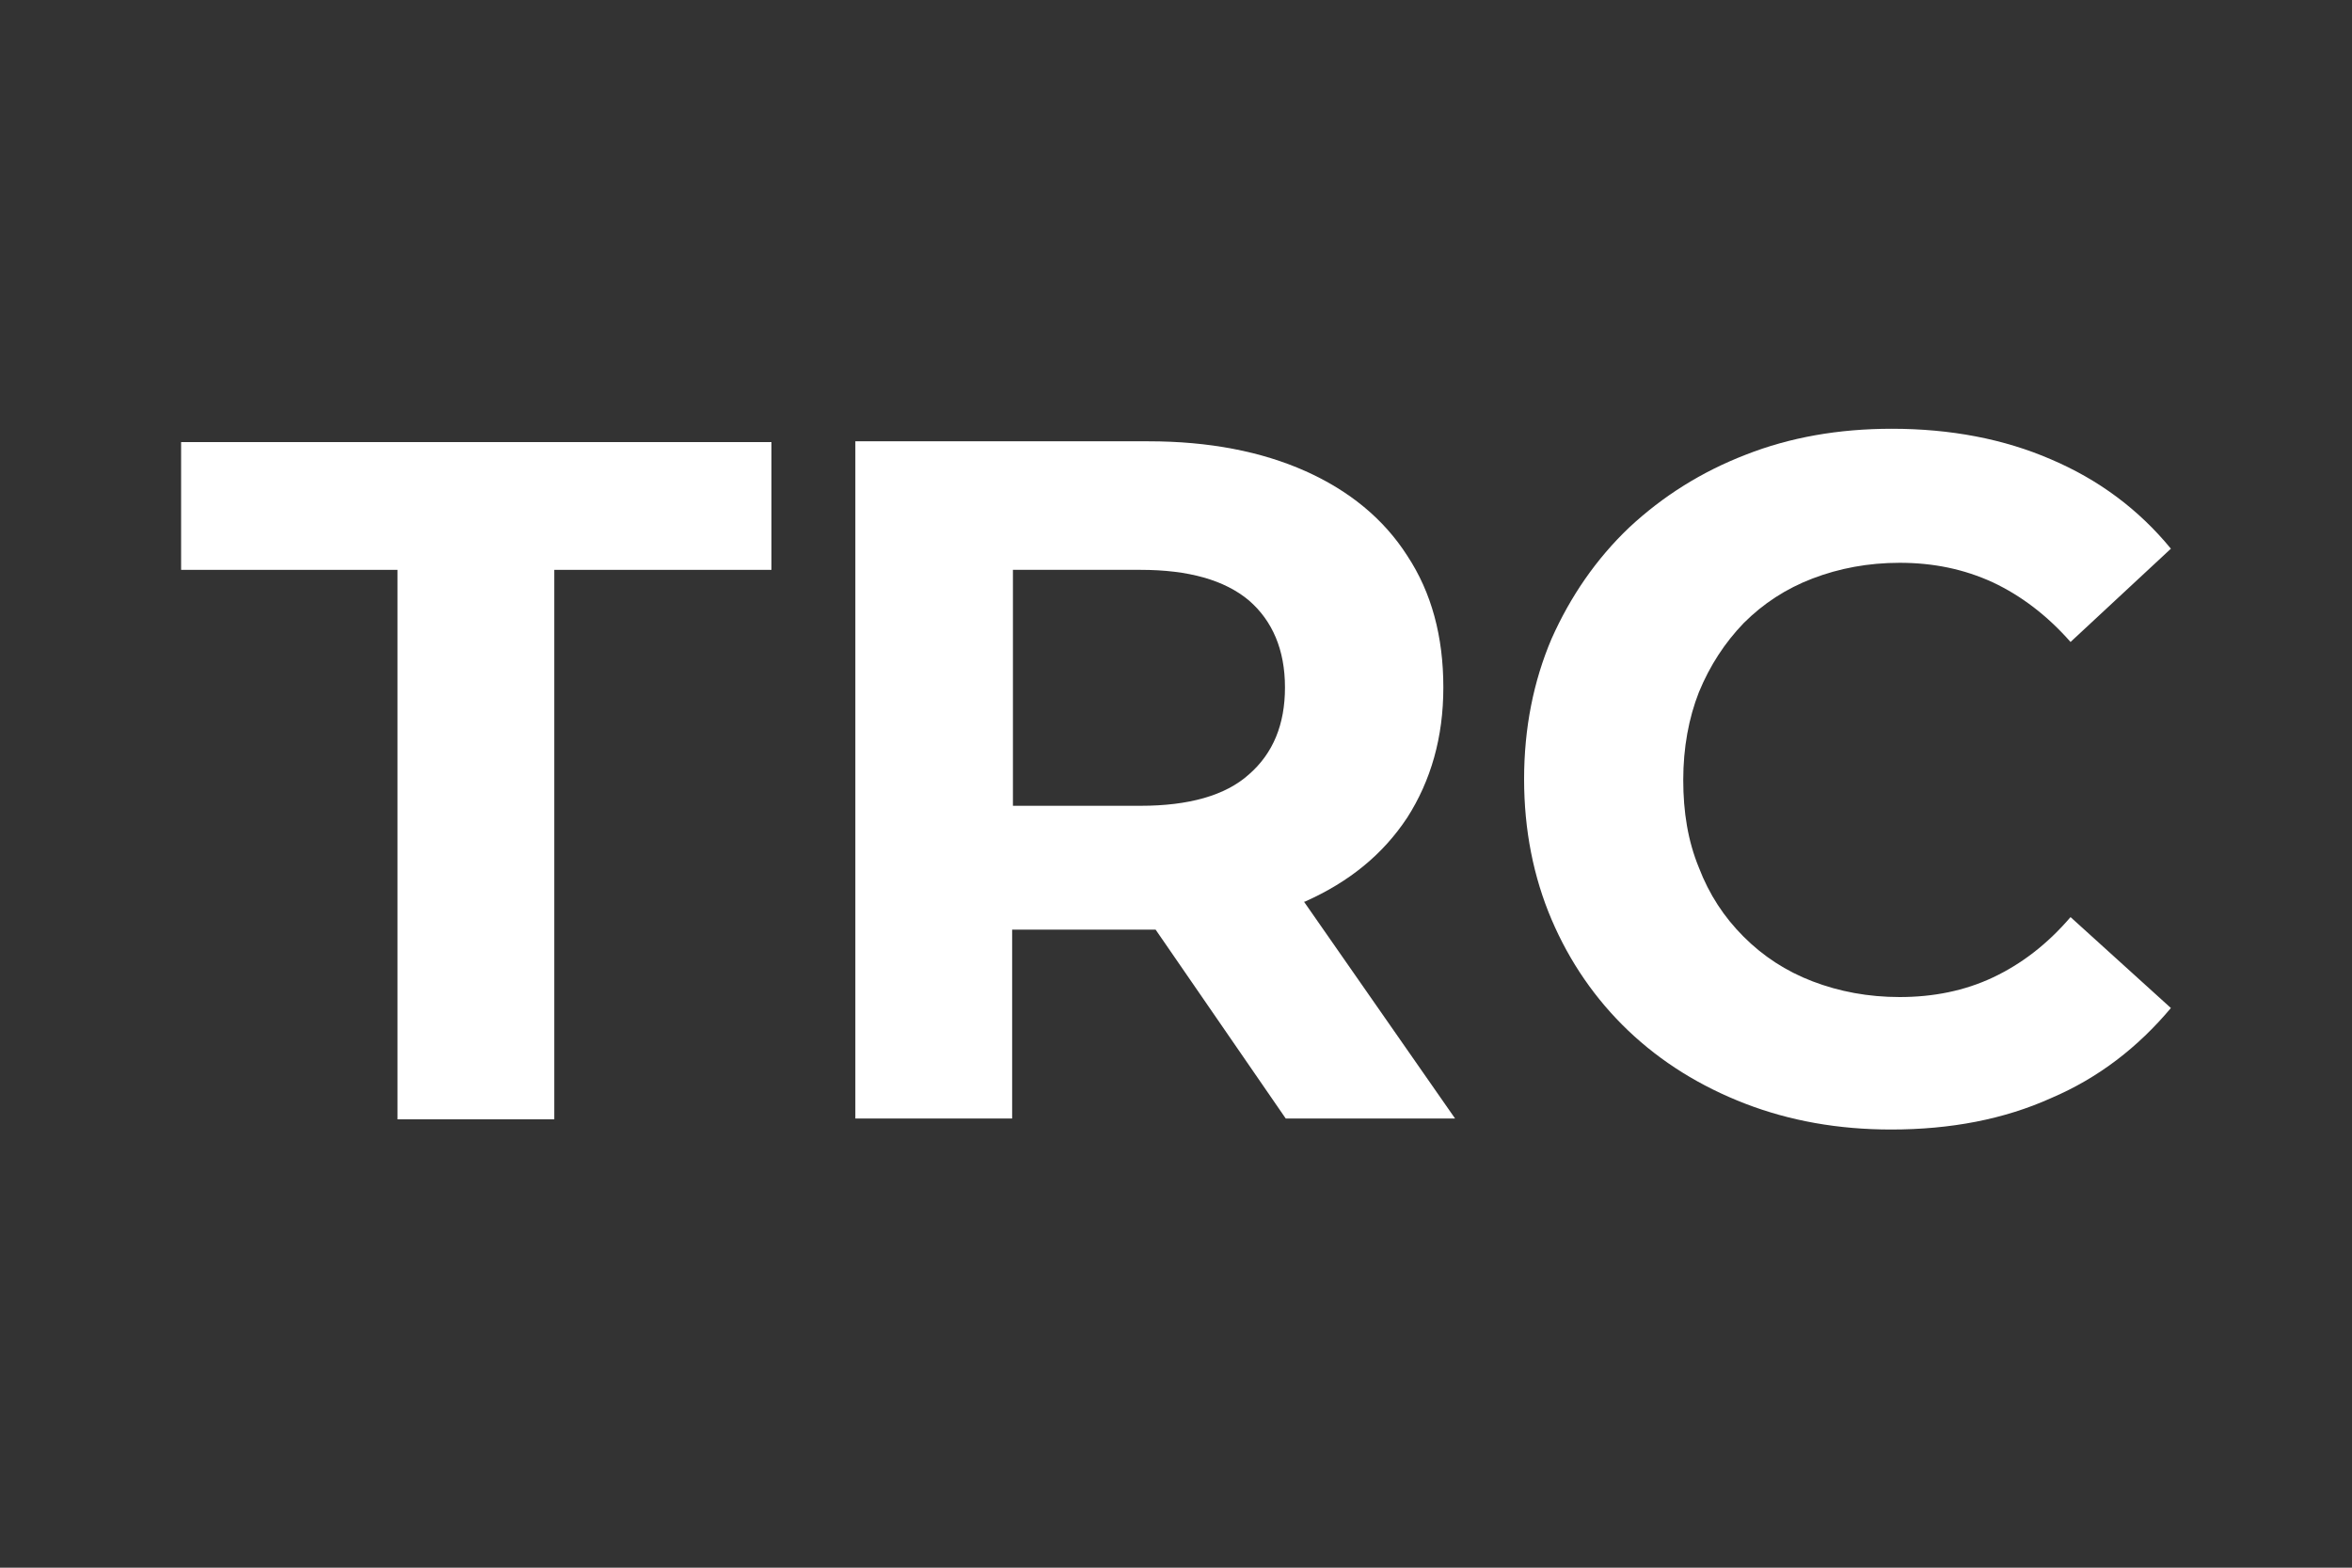
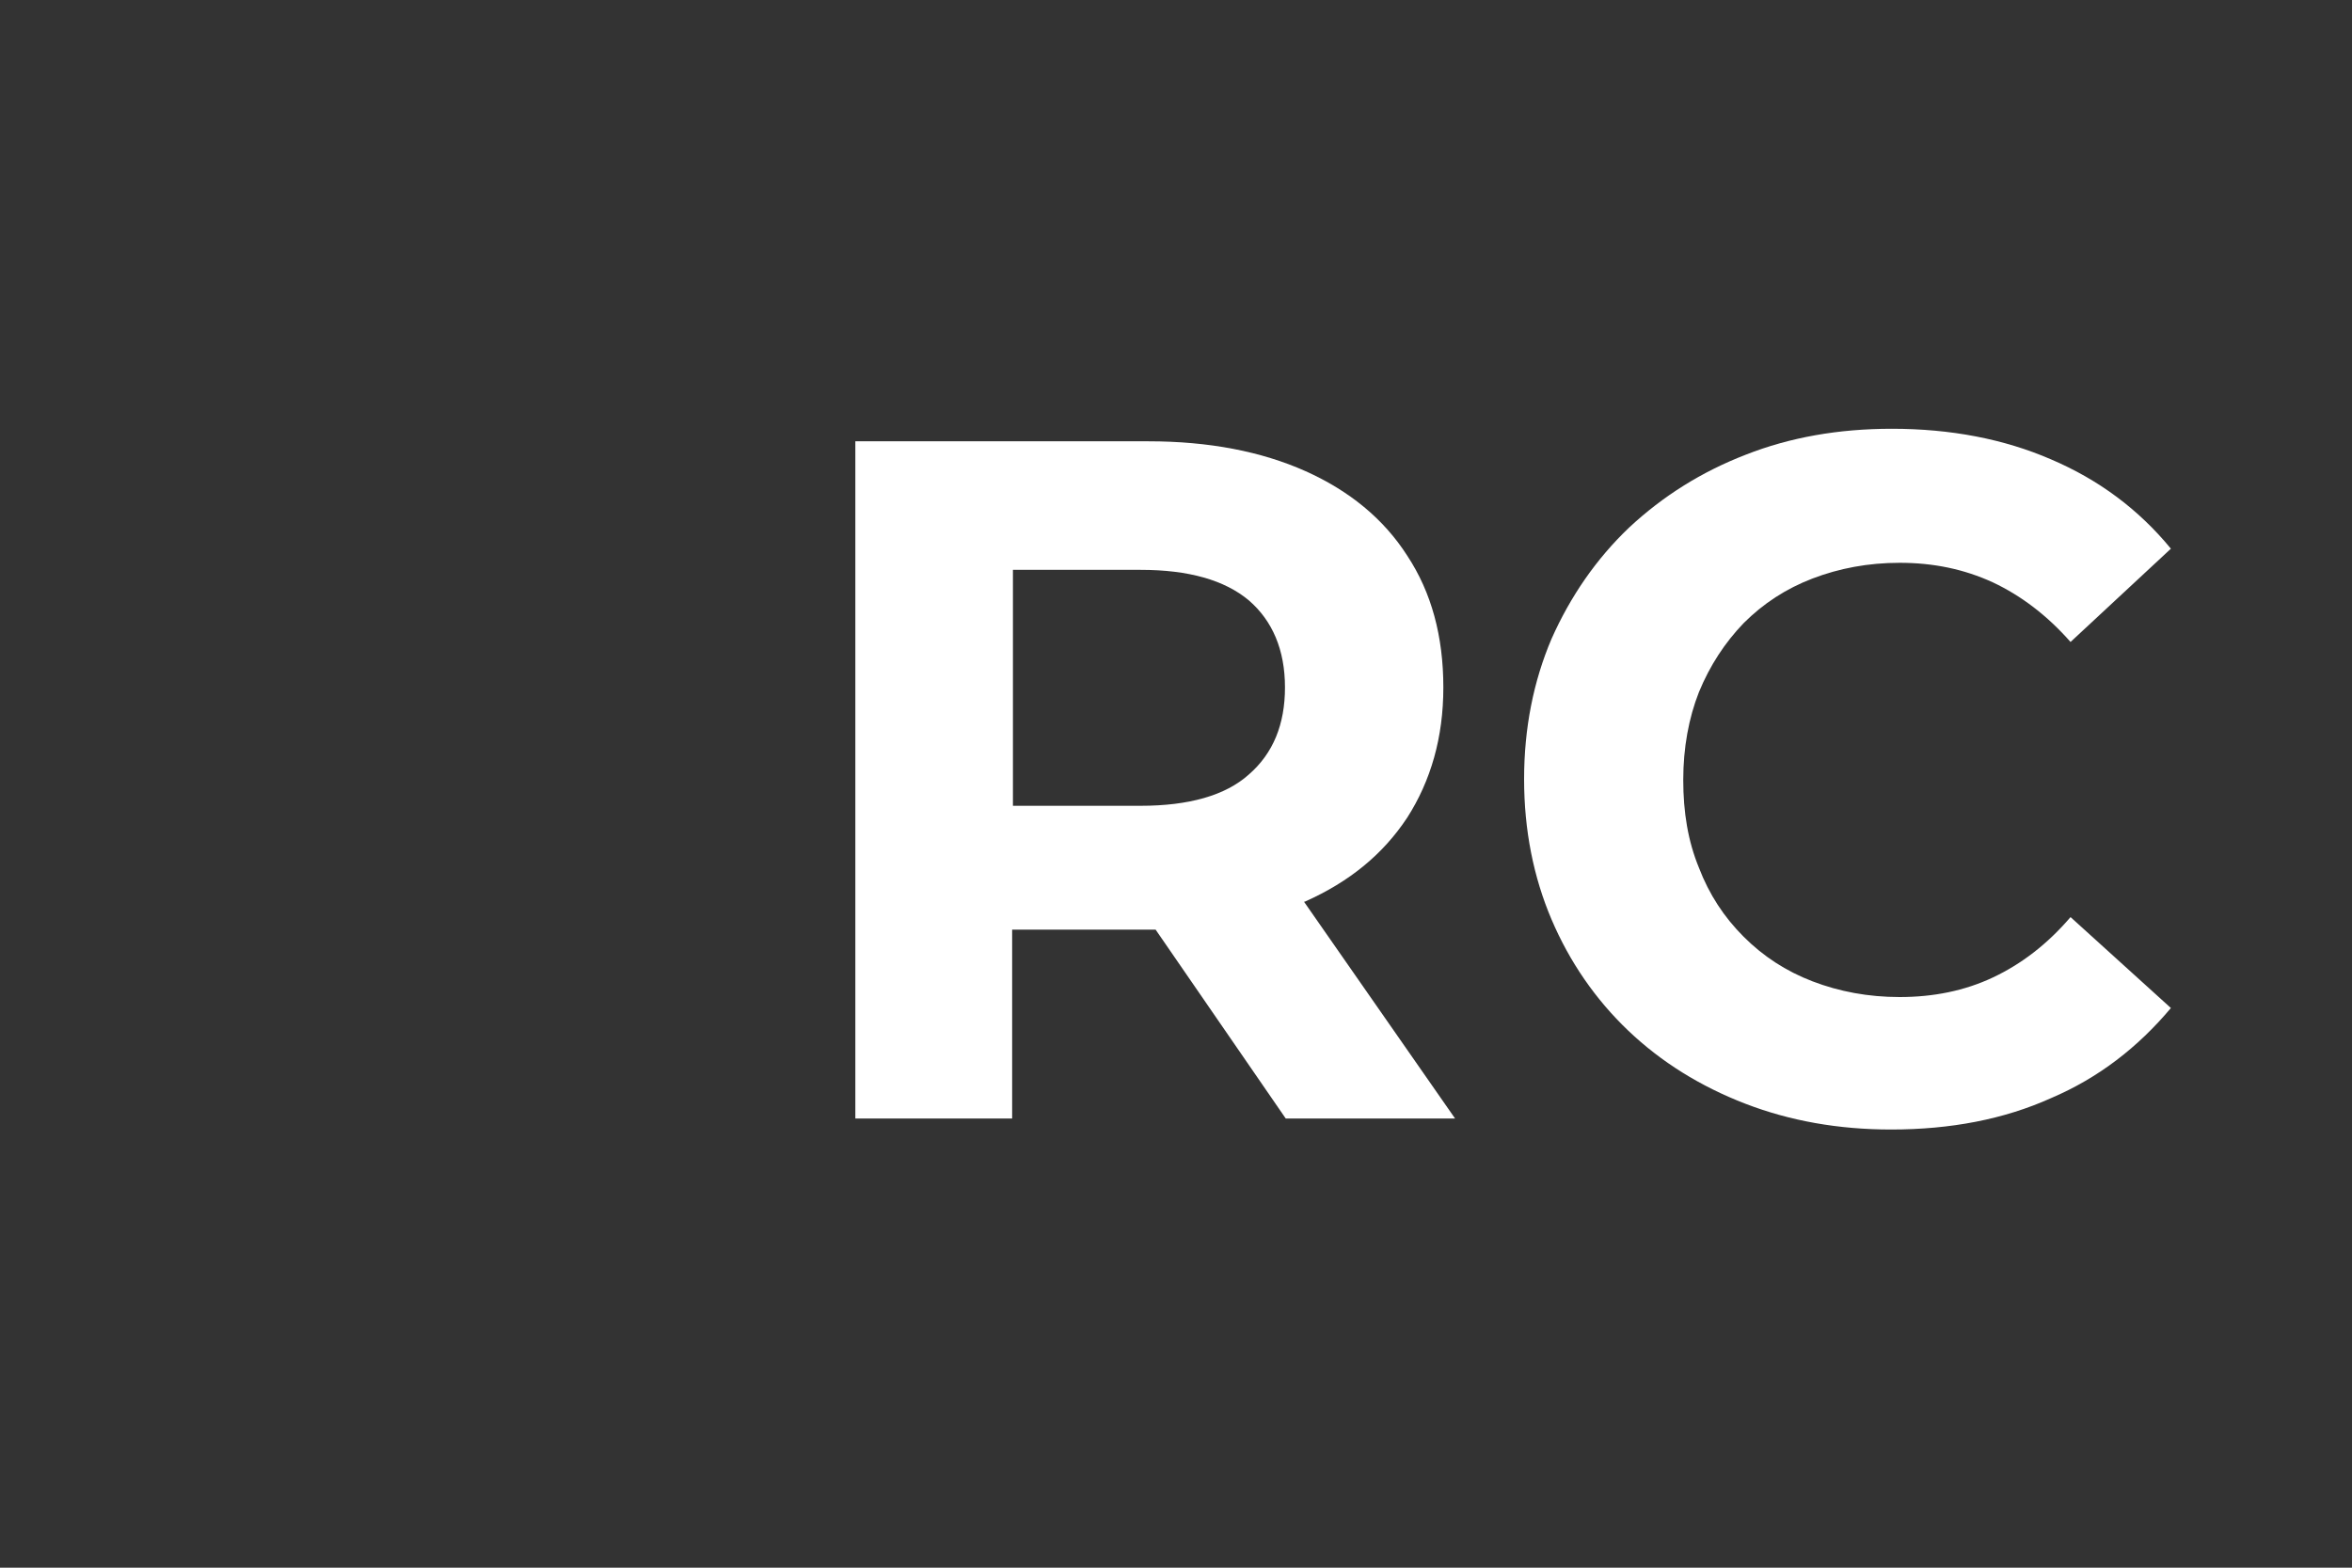
<svg xmlns="http://www.w3.org/2000/svg" version="1.1" id="Layer_16" x="0px" y="0px" viewBox="0 0 300 200" style="enable-background:new 0 0 300 200;" xml:space="preserve">
  <rect x="0" y="0" width="300" height="200" fill="#333333" stroke="none" />
  <style type="text/css">
	.st0{fill:#FFFFFF;}
</style>
  <g>
-     <polygon class="st0" points="23.1,72.7 50.7,72.7 50.7,142.8 70.7,142.8 70.7,72.7 98.4,72.7 98.4,56.4 23.1,56.4  " />
    <path class="st0" d="M166.5,115c5.6-2.5,9.9-6,13-10.7c3-4.7,4.6-10.2,4.6-16.6c0-6.5-1.5-12.1-4.6-16.8c-3-4.7-7.4-8.3-13-10.8   s-12.3-3.8-20-3.8h-37.4v86.4h20v-24.1h17.4c0.3,0,0.6,0,0.9,0l16.6,24.1h21.6L166.3,115C166.4,115.1,166.5,115,166.5,115z    M159.3,76.6c3,2.6,4.6,6.3,4.6,11.1c0,4.7-1.5,8.4-4.6,11.1c-3,2.7-7.7,4-13.8,4h-16.3V72.7h16.3C151.6,72.7,156.2,74,159.3,76.6z   " />
    <path class="st0" d="M254.2,124.7c-3.6,1.7-7.6,2.5-11.9,2.5c-4,0-7.7-0.7-11.1-2c-3.4-1.3-6.3-3.2-8.8-5.7s-4.4-5.4-5.7-8.8   c-1.4-3.4-2-7.1-2-11.2s0.7-7.9,2-11.2c1.4-3.4,3.3-6.3,5.7-8.8c2.5-2.5,5.4-4.4,8.8-5.7c3.4-1.3,7.1-2,11.1-2   c4.3,0,8.2,0.8,11.9,2.5c3.6,1.7,6.9,4.2,9.9,7.6L276.9,70c-4.1-5-9.2-8.8-15.3-11.4c-6-2.6-12.8-3.9-20.3-3.9   c-6.8,0-13,1.1-18.6,3.3c-5.7,2.2-10.6,5.3-14.9,9.3c-4.2,4-7.5,8.8-9.9,14.2c-2.3,5.4-3.5,11.4-3.5,17.9s1.2,12.5,3.5,17.9   s5.6,10.2,9.8,14.2c4.2,4,9.2,7.1,14.9,9.3s11.9,3.3,18.6,3.3c7.6,0,14.4-1.3,20.4-4c6.1-2.6,11.1-6.5,15.3-11.5L264.1,117   C261.1,120.5,257.8,123,254.2,124.7z" />
  </g>
</svg>